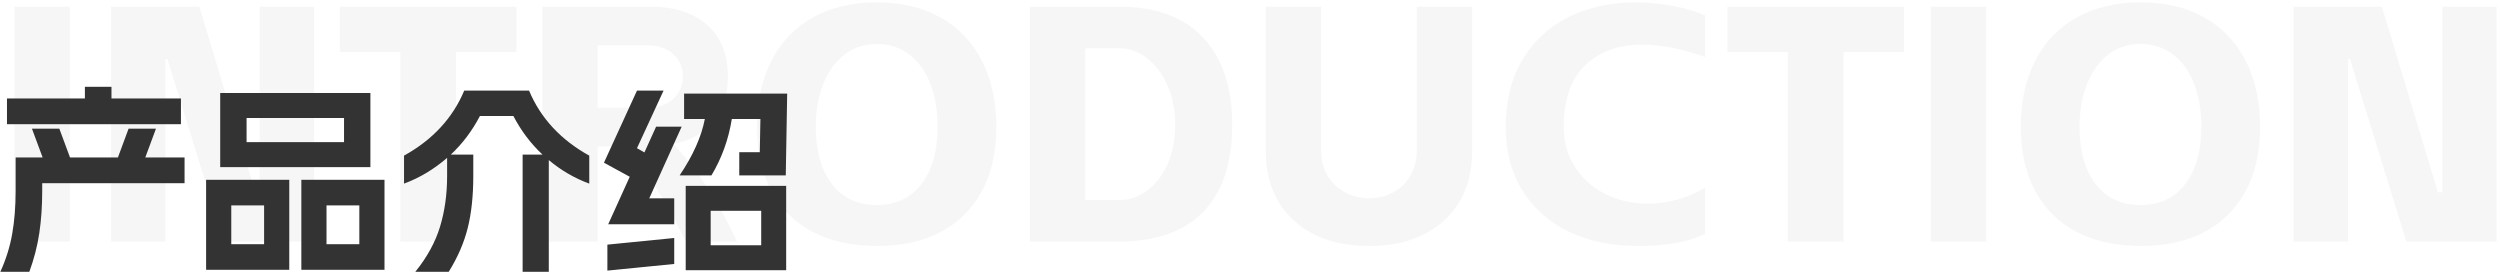
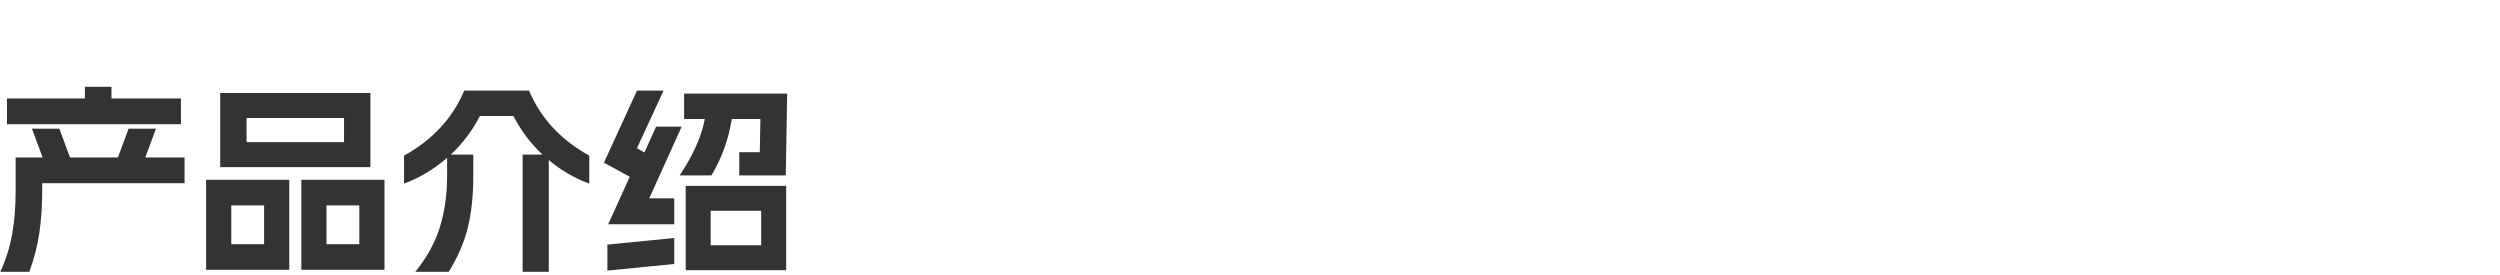
<svg xmlns="http://www.w3.org/2000/svg" width="745px" height="82px" viewBox="0 0 745 82" version="1.1">
  <title>编组 108</title>
  <g id="页面-1" stroke="none" stroke-width="1" fill="none" fill-rule="evenodd">
    <g id="落地页" transform="translate(-360, -597)" fill-rule="nonzero">
      <g id="编组-108" transform="translate(360.1, 597.7)">
-         <path d="M20.7,71.3 L20.7,1.3 L4.2,1.3 L4.2,71.3 L20.7,71.3 Z M49.2,71.3 L49.2,16.9 L49.8,16.9 L66.6,71.3 L93.5,71.3 L93.5,1.3 L77.3,1.3 L77.3,56.6 L76,56.6 L59.3,1.3 L33,1.3 L33,71.3 L49.2,71.3 Z M135.8,71.3 L135.8,14.8 L153.8,14.8 L153.8,1.3 L101.2,1.3 L101.2,14.8 L119.2,14.8 L119.2,71.3 L135.8,71.3 Z M178,71.3 L178,42.9 L185.2,42.9 C189.467,47.233 192.933,51.467 195.6,55.6 C198.267,59.733 201.167,64.967 204.3,71.3 L204.3,71.3 L219.5,71.3 C216.767,65.367 213.9,60.1 210.9,55.5 C207.9,50.9 204.467,46.467 200.6,42.2 C205.733,41.2 209.717,38.967 212.55,35.5 C215.383,32.033 216.8,27.567 216.8,22.1 C216.8,15.5 214.75,10.383 210.65,6.75 C206.55,3.117 200.967,1.3 193.9,1.3 L193.9,1.3 L161.5,1.3 L161.5,71.3 L178,71.3 Z M192.7,31.4 L178,31.4 L178,12.8 L192.7,12.8 C196.033,12.8 198.65,13.683 200.55,15.45 C202.45,17.217 203.4,19.433 203.4,22.1 C203.4,24.7 202.467,26.9 200.6,28.7 C198.733,30.5 196.1,31.4 192.7,31.4 L192.7,31.4 Z M261.2,72.6 C268.6,72.6 274.933,71.217 280.2,68.45 C285.467,65.683 289.55,61.65 292.45,56.35 C295.35,51.05 296.8,44.633 296.8,37.1 C296.8,29.5 295.35,22.9 292.45,17.3 C289.55,11.7 285.433,7.417 280.1,4.45 C274.767,1.483 268.467,0 261.2,0 C253.933,0 247.617,1.483 242.25,4.45 C236.883,7.417 232.75,11.7 229.85,17.3 C226.95,22.9 225.5,29.5 225.5,37.1 C225.5,44.567 226.95,50.967 229.85,56.3 C232.75,61.633 236.867,65.683 242.2,68.45 C247.533,71.217 253.867,72.6 261.2,72.6 Z M261.2,60.4 C255.467,60.4 251,58.317 247.8,54.15 C244.6,49.983 243,44.3 243,37.1 C243,32.367 243.733,28.133 245.2,24.4 C246.667,20.667 248.767,17.733 251.5,15.6 C254.233,13.467 257.467,12.4 261.2,12.4 C264.933,12.4 268.183,13.467 270.95,15.6 C273.717,17.733 275.8,20.667 277.2,24.4 C278.6,28.133 279.3,32.367 279.3,37.1 C279.3,44.3 277.7,49.983 274.5,54.15 C271.3,58.317 266.867,60.4 261.2,60.4 Z M333,71.3 C344.267,71.3 352.767,68.333 358.5,62.4 C364.233,56.467 367.1,47.8 367.1,36.4 C367.1,25.4 364.233,16.8 358.5,10.6 C352.767,4.4 344.4,1.3 333.4,1.3 L333.4,1.3 L306.8,1.3 L306.8,71.3 L333,71.3 Z M333.6,58.9 L323.3,58.9 L323.3,13.7 L333.6,13.7 C336.533,13.7 339.267,14.7 341.8,16.7 C344.333,18.7 346.35,21.417 347.85,24.85 C349.35,28.283 350.1,32.167 350.1,36.5 C350.1,41.033 349.317,45 347.75,48.4 C346.183,51.8 344.133,54.4 341.6,56.2 C339.067,58 336.4,58.9 333.6,58.9 L333.6,58.9 Z M407.9,72.6 C417.233,72.6 424.683,70.067 430.25,65 C435.817,59.933 438.6,52.967 438.6,44.1 L438.6,44.1 L438.6,1.3 L422.1,1.3 L422.1,44.1 C422.1,46.967 421.467,49.483 420.2,51.65 C418.933,53.817 417.217,55.483 415.05,56.65 C412.883,57.817 410.5,58.4 407.9,58.4 C405.367,58.4 403,57.817 400.8,56.65 C398.6,55.483 396.85,53.833 395.55,51.7 C394.25,49.567 393.6,47.033 393.6,44.1 L393.6,44.1 L393.6,1.3 L377.1,1.3 L377.1,44.1 C377.1,52.967 379.883,59.933 385.45,65 C391.017,70.067 398.5,72.6 407.9,72.6 Z M487.8,72.6 C491.933,72.6 495.617,72.333 498.85,71.8 C502.083,71.267 505.133,70.333 508,69 L508,69 L508,55.2 C505.667,56.667 503,57.833 500,58.7 C497,59.567 493.967,60 490.9,60 L490.9,60 L488.7,59.9 C484.7,59.633 480.967,58.567 477.5,56.7 C474.033,54.833 471.233,52.217 469.1,48.85 C466.967,45.483 465.9,41.6 465.9,37.2 C465.9,28.933 468.05,22.767 472.35,18.7 C476.65,14.633 482.267,12.6 489.2,12.6 C495,12.6 501.267,13.833 508,16.3 L508,16.3 L508,3.9 C505.533,2.767 502.4,1.833 498.6,1.1 C494.8,0.367 491.033,0 487.3,0 C479.767,0 473.067,1.483 467.2,4.45 C461.333,7.417 456.767,11.683 453.5,17.25 C450.233,22.817 448.6,29.467 448.6,37.2 C448.6,44.533 450.283,50.867 453.65,56.2 C457.017,61.533 461.65,65.6 467.55,68.4 C473.45,71.2 480.2,72.6 487.8,72.6 Z M549.3,71.3 L549.3,14.8 L567.3,14.8 L567.3,1.3 L514.7,1.3 L514.7,14.8 L532.7,14.8 L532.7,71.3 L549.3,71.3 Z M591.8,71.3 L591.8,1.3 L575.3,1.3 L575.3,71.3 L591.8,71.3 Z M637.8,72.6 C645.2,72.6 651.533,71.217 656.8,68.45 C662.067,65.683 666.15,61.65 669.05,56.35 C671.95,51.05 673.4,44.633 673.4,37.1 C673.4,29.5 671.95,22.9 669.05,17.3 C666.15,11.7 662.033,7.417 656.7,4.45 C651.367,1.483 645.067,0 637.8,0 C630.533,0 624.217,1.483 618.85,4.45 C613.483,7.417 609.35,11.7 606.45,17.3 C603.55,22.9 602.1,29.5 602.1,37.1 C602.1,44.567 603.55,50.967 606.45,56.3 C609.35,61.633 613.467,65.683 618.8,68.45 C624.133,71.217 630.467,72.6 637.8,72.6 Z M637.8,60.4 C632.067,60.4 627.6,58.317 624.4,54.15 C621.2,49.983 619.6,44.3 619.6,37.1 C619.6,32.367 620.333,28.133 621.8,24.4 C623.267,20.667 625.367,17.733 628.1,15.6 C630.833,13.467 634.067,12.4 637.8,12.4 C641.533,12.4 644.783,13.467 647.55,15.6 C650.317,17.733 652.4,20.667 653.8,24.4 C655.2,28.133 655.9,32.367 655.9,37.1 C655.9,44.3 654.3,49.983 651.1,54.15 C647.9,58.317 643.467,60.4 637.8,60.4 Z M699.6,71.3 L699.6,16.9 L700.2,16.9 L717,71.3 L743.9,71.3 L743.9,1.3 L727.7,1.3 L727.7,56.6 L726.4,56.6 L709.7,1.3 L683.4,1.3 L683.4,71.3 L699.6,71.3 Z" id="INTRODUCTION" fill-opacity="0.04" fill="#262626" />
        <path d="M53.82,36.32 L53.82,28.64 L33.12,28.64 L33.12,25.16 L25.2,25.16 L25.2,28.64 L1.98,28.64 L1.98,36.32 L53.82,36.32 Z M8.64,80.3 C10.04,76.5 11.03,72.66 11.61,68.78 C12.19,64.9 12.48,60.72 12.48,56.24 L12.48,56.24 L12.48,53.9 L54.9,53.9 L54.9,46.22 L43.2,46.22 L46.38,37.64 L38.22,37.64 L35.04,46.22 L20.76,46.22 L17.58,37.64 L9.42,37.64 L12.6,46.22 L4.56,46.22 L4.56,56.24 C4.56,60.84 4.22,65.08 3.54,68.96 C2.86,72.84 1.68,76.62 -5.68434189e-14,80.3 L-5.68434189e-14,80.3 L8.64,80.3 Z M110.28,49.1 L110.28,27.02 L65.52,27.02 L65.52,49.1 L110.28,49.1 Z M102.42,41.66 L73.38,41.66 L73.38,34.46 L102.42,34.46 L102.42,41.66 Z M86.1,79.7 L86.1,52.88 L61.32,52.88 L61.32,79.7 L86.1,79.7 Z M114.48,79.7 L114.48,52.88 L89.7,52.88 L89.7,79.7 L114.48,79.7 Z M78.6,72.08 L68.82,72.08 L68.82,60.5 L78.6,60.5 L78.6,72.08 Z M106.98,72.08 L97.2,72.08 L97.2,60.5 L106.98,60.5 L106.98,72.08 Z M133.62,80.3 C136.3,75.98 138.19,71.62 139.29,67.22 C140.39,62.82 140.94,57.66 140.94,51.74 L140.94,51.74 L140.94,45.38 L134.22,45.38 C137.7,42.14 140.6,38.3 142.92,33.86 L142.92,33.86 L152.88,33.86 C155.2,38.3 158.1,42.14 161.58,45.38 L161.58,45.38 L155.64,45.38 L155.64,80.3 L163.44,80.3 L163.44,47 C167.12,50.08 171.14,52.42 175.5,54.02 L175.5,54.02 L175.5,45.68 C166.98,40.96 161,34.5 157.56,26.3 L157.56,26.3 L138.24,26.3 C134.8,34.5 128.82,40.96 120.3,45.68 L120.3,45.68 L120.3,54.02 C124.94,52.3 129.22,49.74 133.14,46.34 L133.14,46.34 L133.14,51.74 C133.14,57.18 132.44,62.21 131.04,66.83 C129.64,71.45 127.18,75.94 123.66,80.3 L123.66,80.3 L133.62,80.3 Z M200.82,66.14 L200.82,58.4 L193.38,58.4 L203.04,37.04 L195.42,37.04 L191.94,44.72 L189.72,43.46 L197.64,26.3 L189.72,26.3 L179.88,47.78 L187.56,51.98 L181.14,66.14 L200.82,66.14 Z M211.92,51.56 C215,46.4 217.02,40.8 217.98,34.76 L217.98,34.76 L226.5,34.76 L226.32,44.66 L220.2,44.66 L220.2,51.56 L234.06,51.56 L234.48,27.2 L203.76,27.2 L203.76,34.76 L209.94,34.76 C208.94,40 206.44,45.6 202.44,51.56 L202.44,51.56 L211.92,51.56 Z M234.18,79.82 L234.18,54.68 L204.24,54.68 L204.24,79.82 L234.18,79.82 Z M226.74,72.38 L211.68,72.38 L211.68,62.12 L226.74,62.12 L226.74,72.38 Z M180.9,79.94 L200.82,77.96 L200.82,70.22 L180.9,72.2 L180.9,79.94 Z" id="产品介绍" fill="#333333" />
      </g>
    </g>
  </g>
</svg>